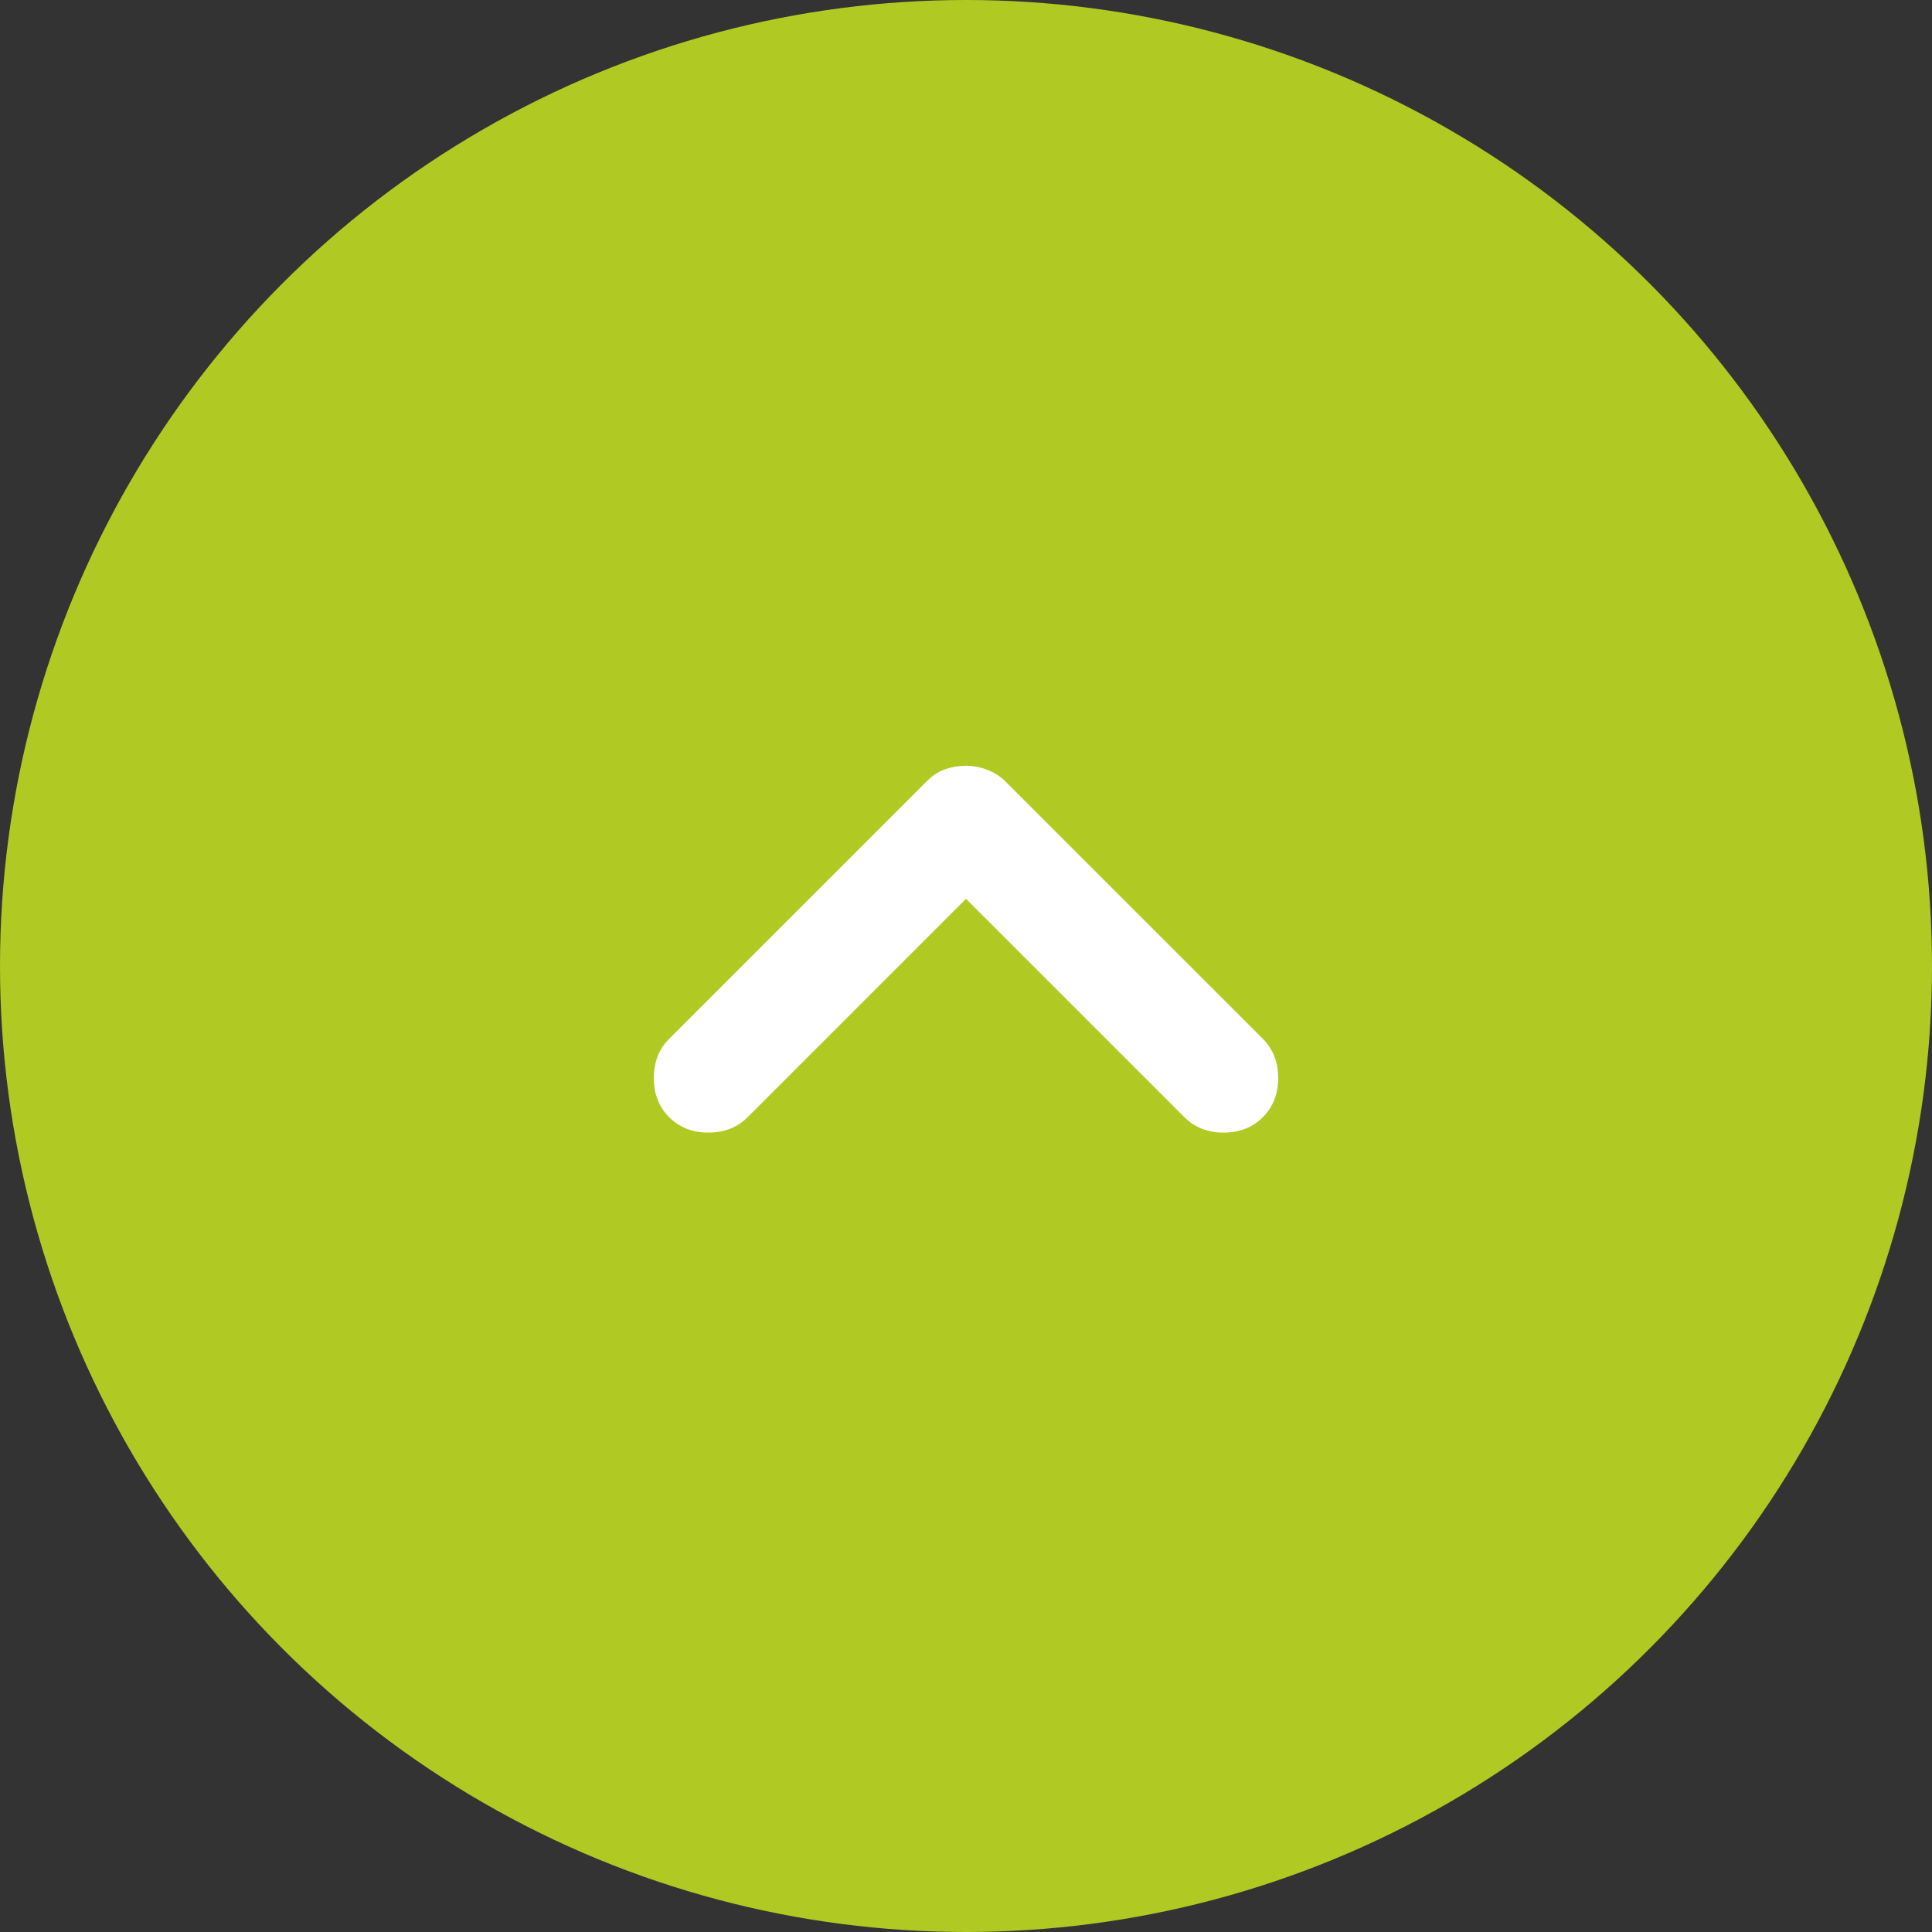
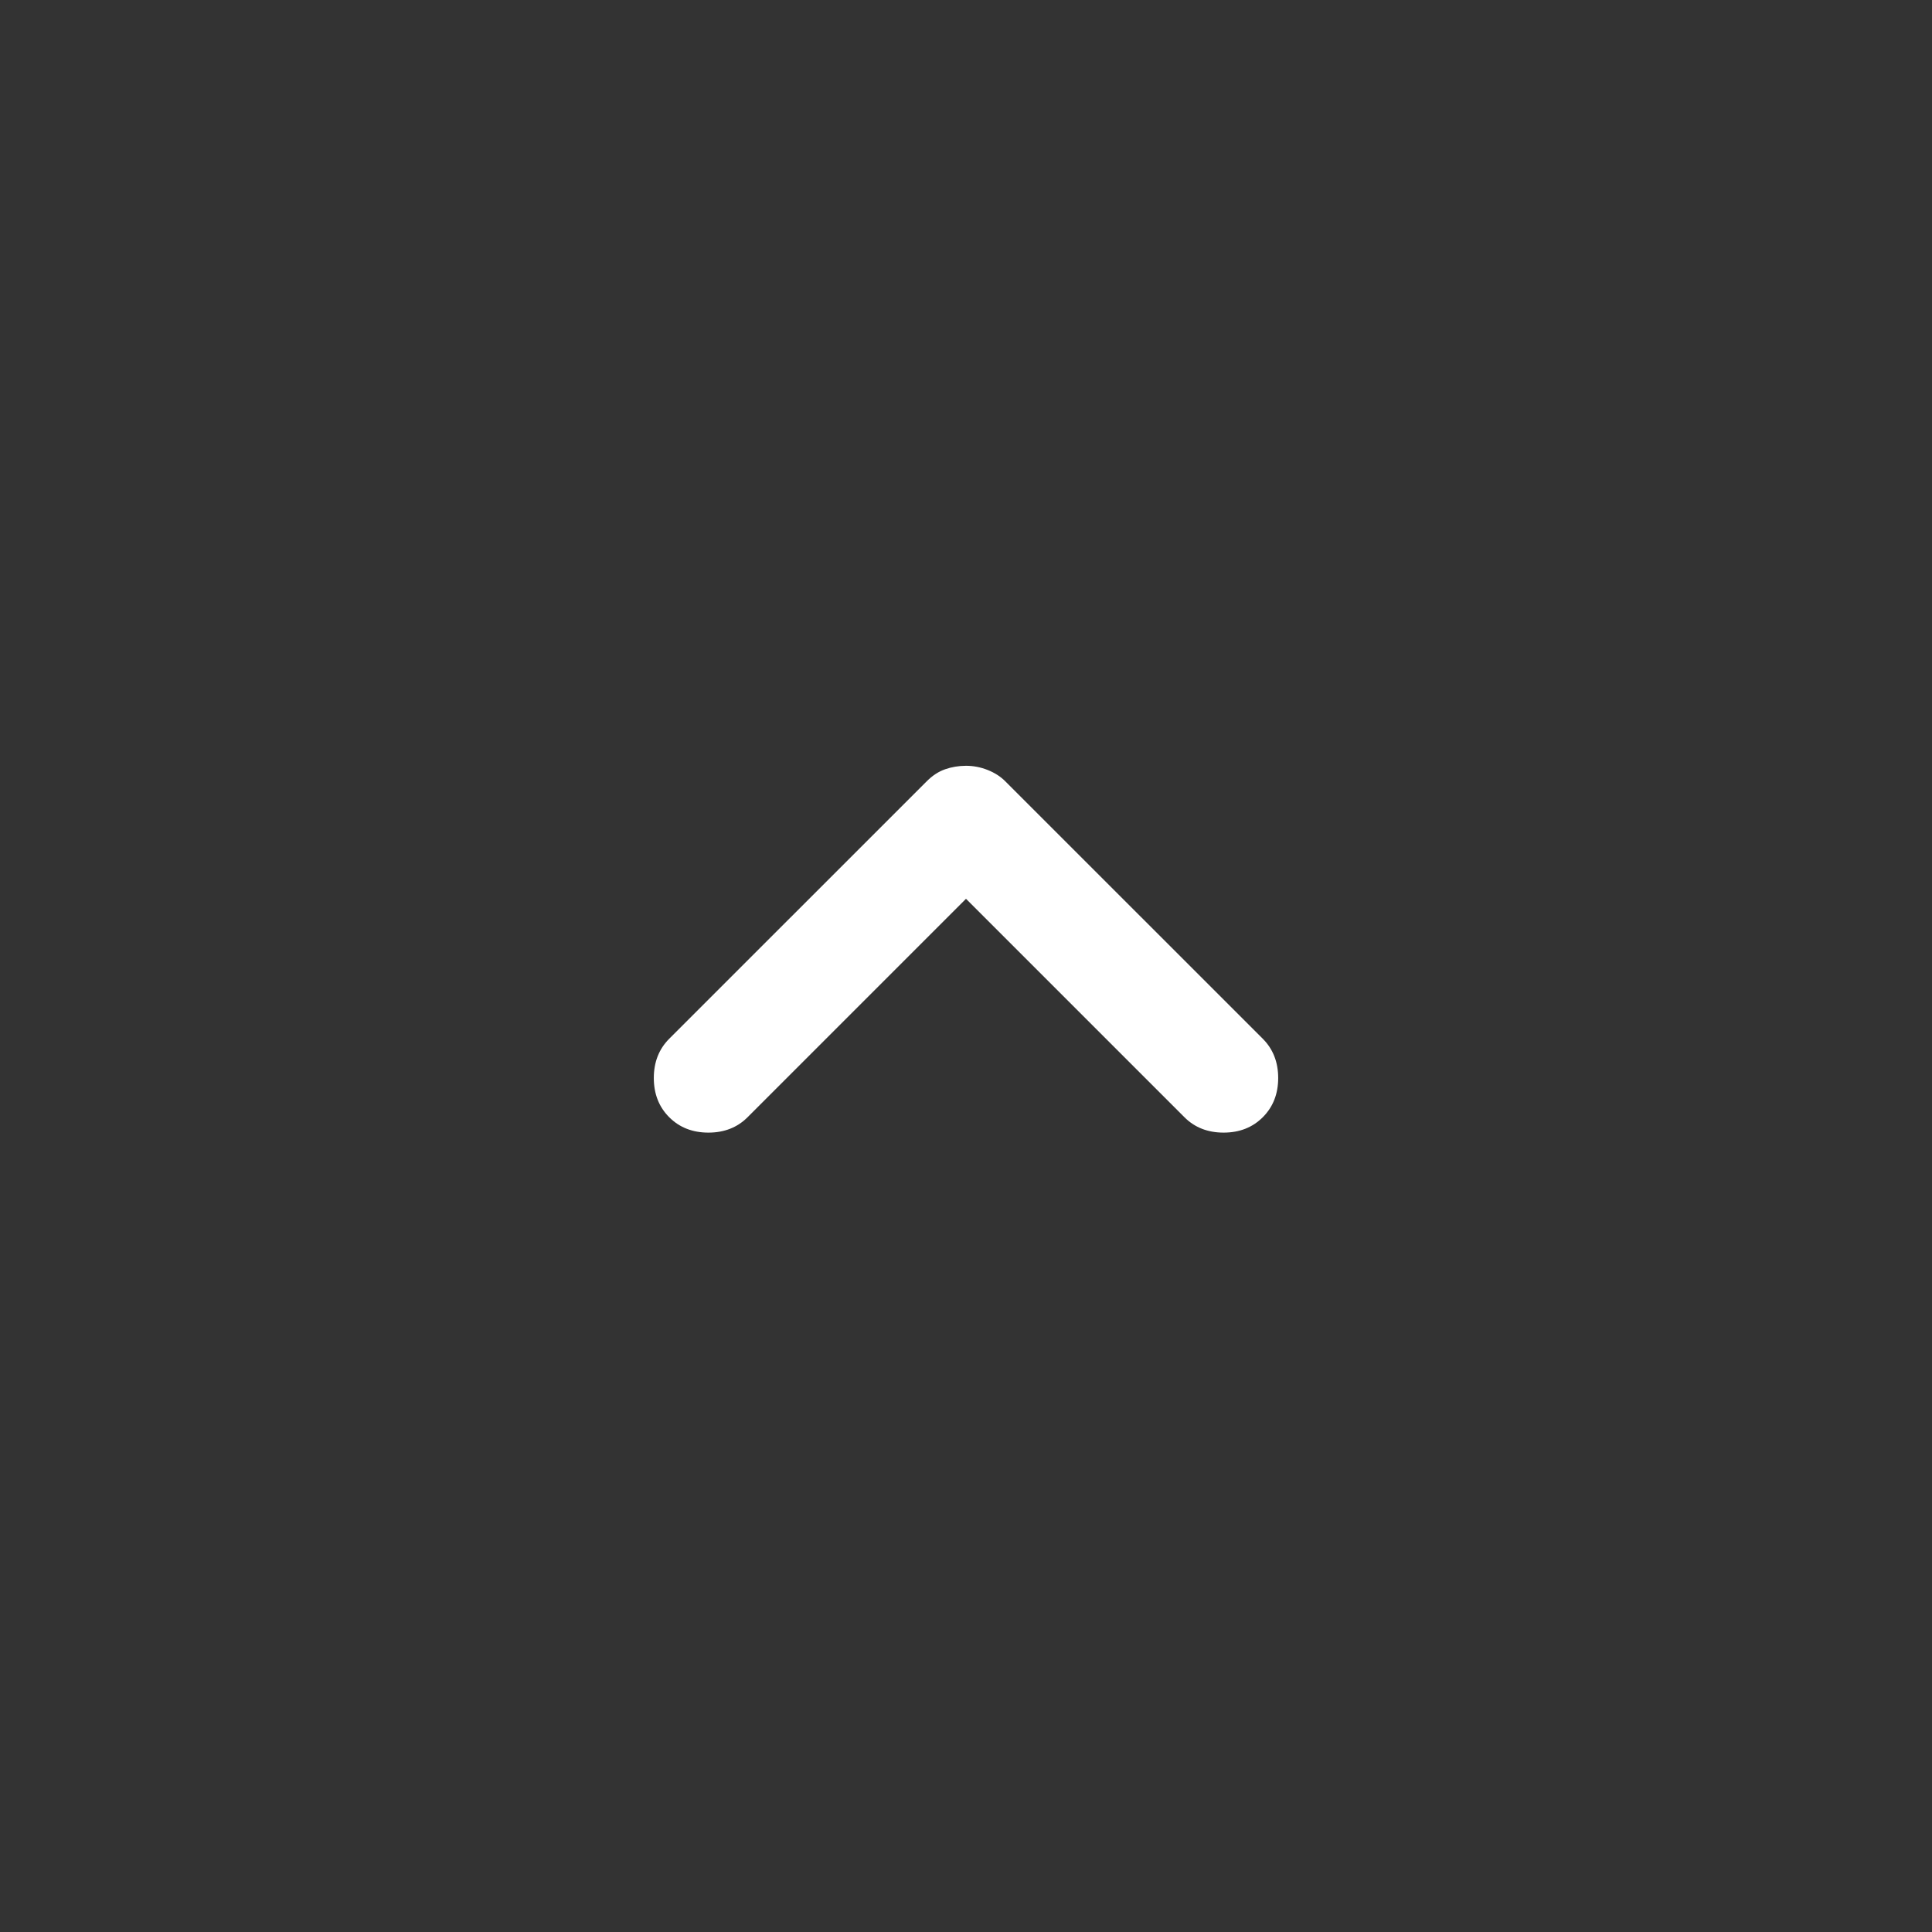
<svg xmlns="http://www.w3.org/2000/svg" width="46" height="46" viewBox="0 0 46 46" fill="none">
  <rect x="0" y="0" width="46" height="46" fill="#333333" stroke="none" />
-   <circle cx="23" cy="23" r="23" fill="#B0CA23" />
  <path d="M15.933 26.6C15.689 26.356 15.567 26.044 15.567 25.667C15.567 25.289 15.689 24.978 15.933 24.733L22.067 18.6C22.2 18.467 22.344 18.372 22.5 18.317C22.656 18.262 22.822 18.234 23 18.233C23.178 18.233 23.35 18.267 23.517 18.333C23.684 18.4 23.823 18.489 23.933 18.6L30.067 24.733C30.311 24.978 30.433 25.289 30.433 25.667C30.433 26.044 30.311 26.356 30.067 26.6C29.822 26.845 29.511 26.967 29.133 26.967C28.756 26.967 28.444 26.845 28.2 26.6L23 21.4L17.8 26.6C17.556 26.845 17.244 26.967 16.867 26.967C16.489 26.967 16.178 26.845 15.933 26.6Z" fill="white" />
</svg>